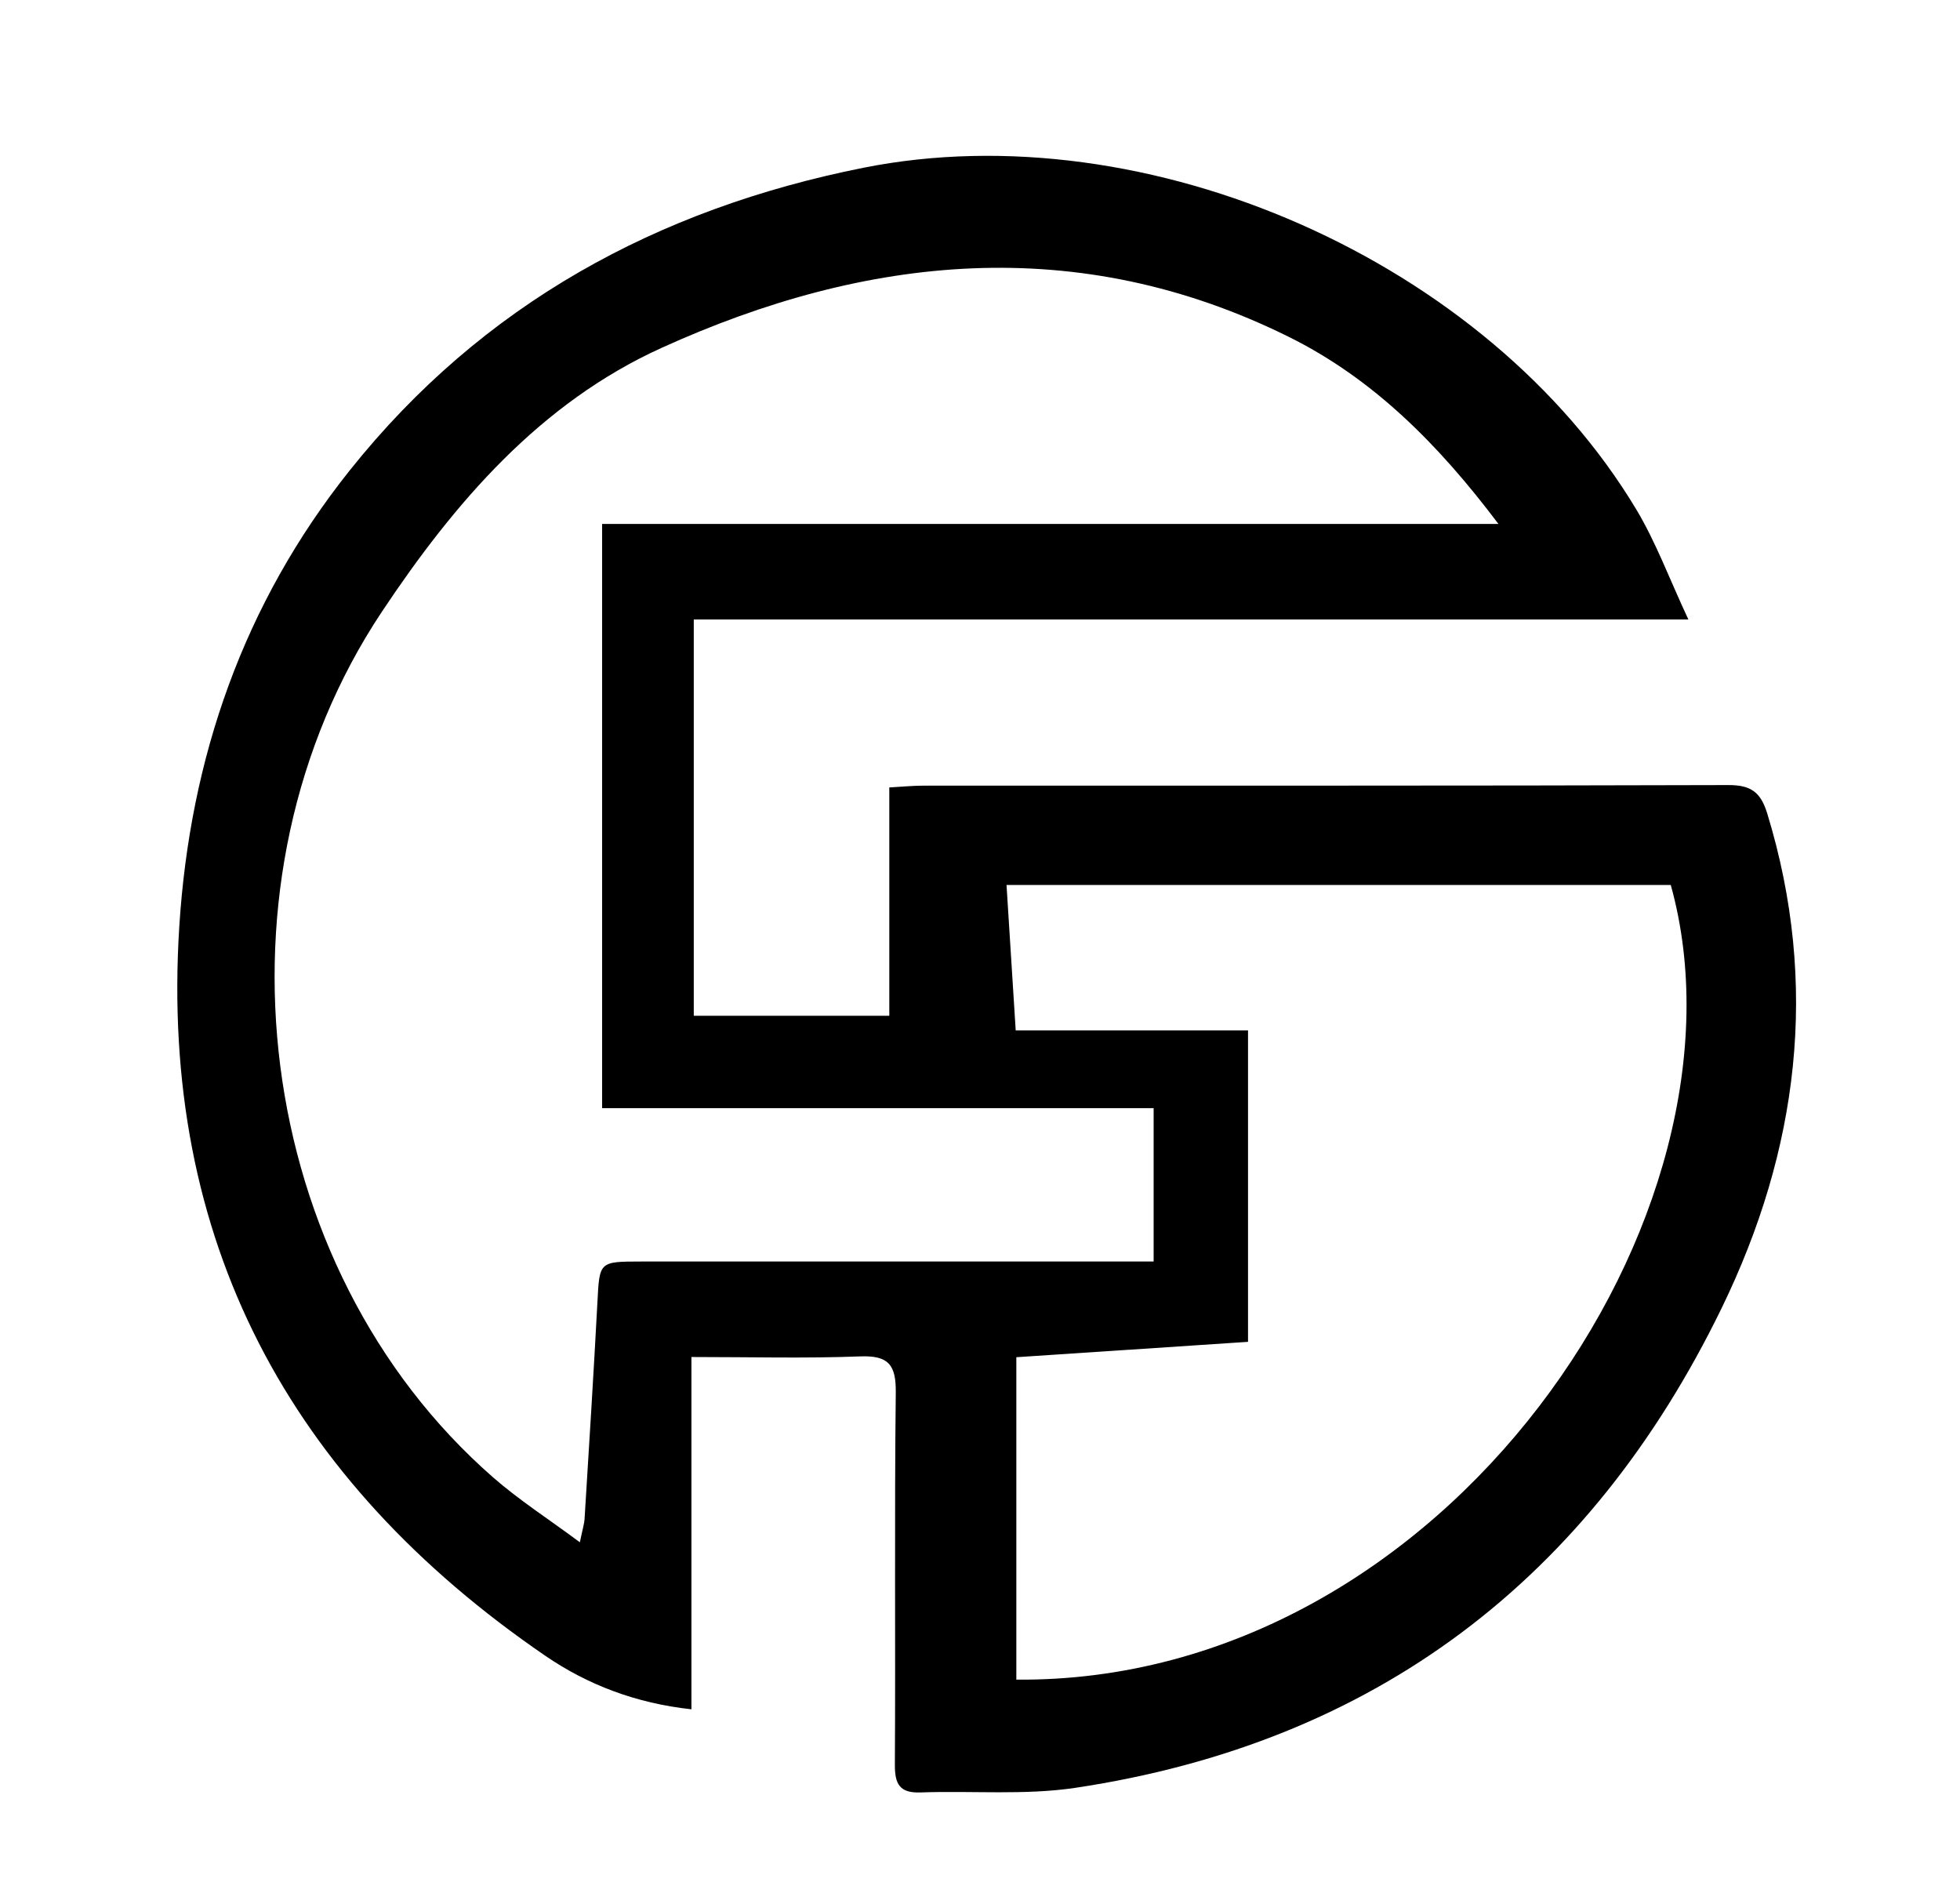
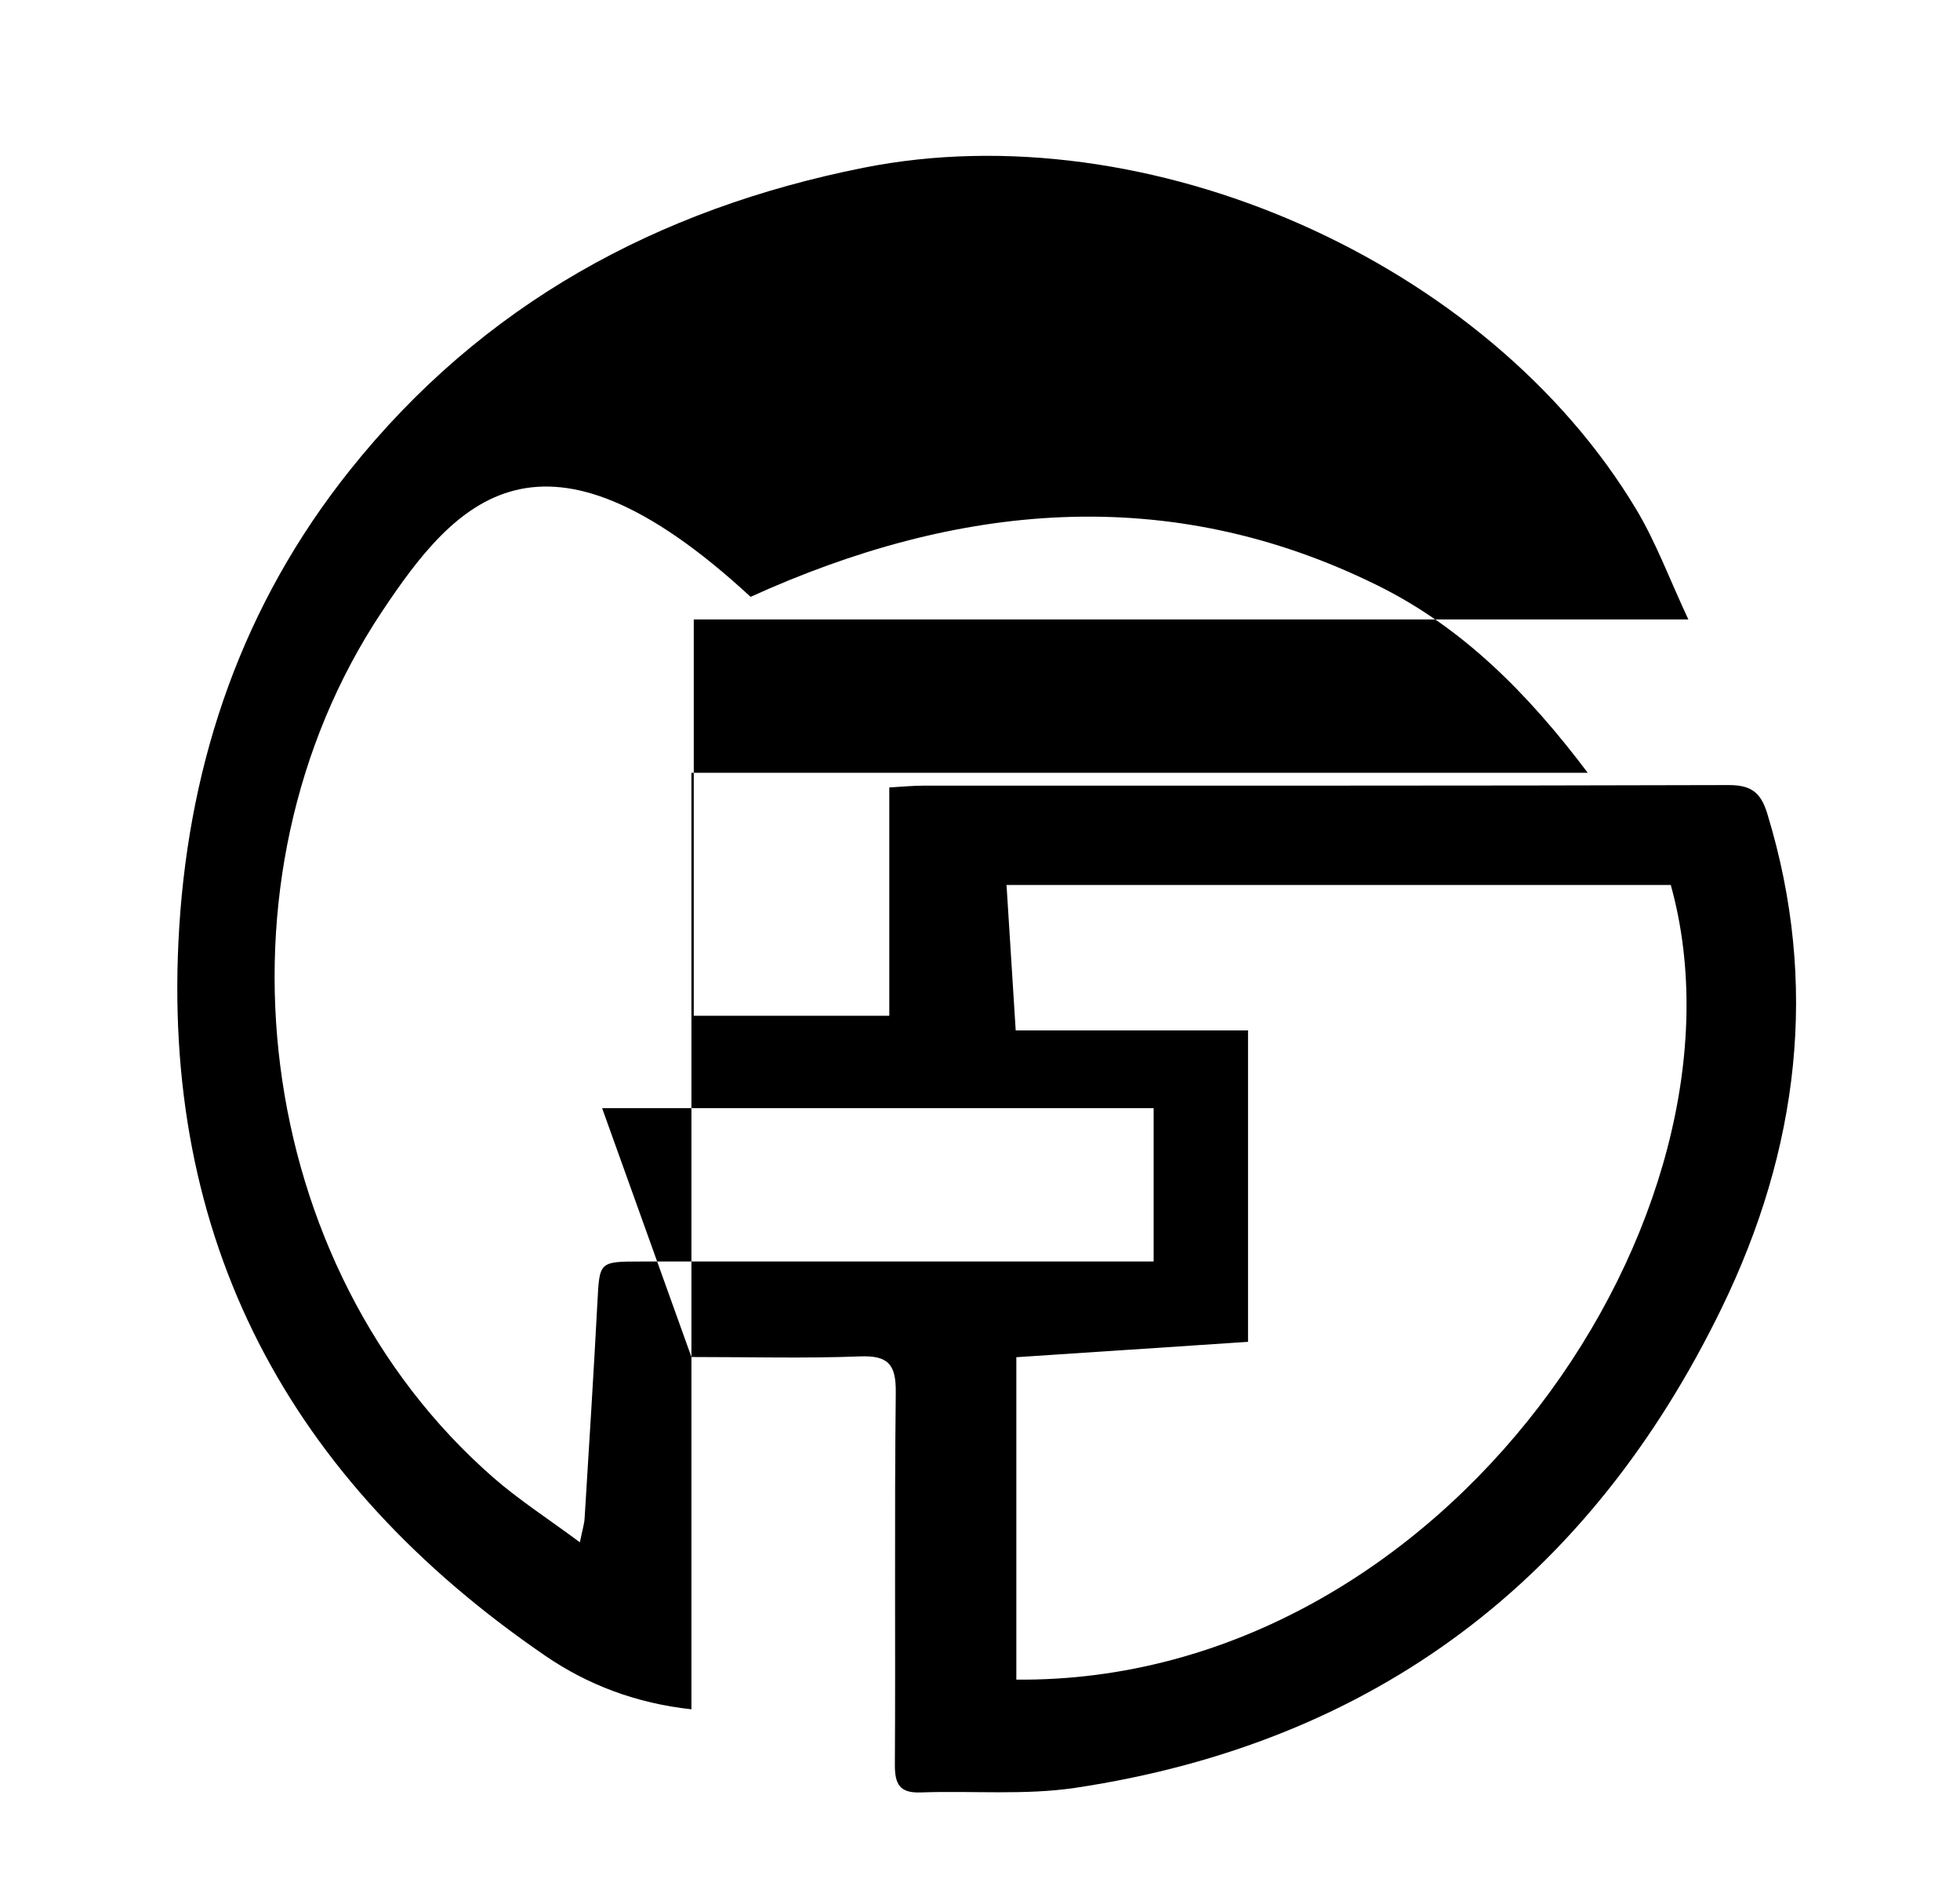
<svg xmlns="http://www.w3.org/2000/svg" version="1.1" id="Layer_1" x="0px" y="0px" width="118.84px" height="115.439px" viewBox="0 0 118.84 115.439" enable-background="new 0 0 118.84 115.439" xml:space="preserve">
  <g>
-     <path fill-rule="evenodd" clip-rule="evenodd" d="M41.923,82.26c0,7.238,0,14.199,0,21.355c-3.369-0.367-6.294-1.488-8.863-3.246   C17.54,89.745,9.668,75.18,10.87,56.175c0.647-10.225,3.891-19.583,10.339-27.665c8.031-10.067,18.646-15.847,31.136-18.339   c17.24-3.439,37.848,5.671,46.868,20.712c1.196,1.995,2.011,4.219,3.157,6.669c-20.379,0-40.287,0-60.305,0   c0,8.09,0,15.989,0,24.024c3.933,0,7.801,0,11.855,0c0-4.576,0-9.105,0-13.843c0.792-0.043,1.414-0.106,2.035-0.107   c16.28-0.005,32.56,0.013,48.839-0.036c1.37-0.004,1.963,0.43,2.359,1.725c3.177,10.383,1.886,20.424-2.767,29.983   c-7.985,16.406-20.996,26.344-39.176,29.076c-3.073,0.461-6.257,0.168-9.388,0.281c-1.266,0.047-1.571-0.492-1.564-1.686   c0.045-7.518-0.031-15.037,0.055-22.555c0.019-1.699-0.451-2.258-2.172-2.191C48.84,82.35,45.528,82.26,41.923,82.26z    M36.508,67.175c0-11.928,0-23.559,0-35.416c18.07,0,36.018,0,54.345,0c-3.663-4.864-7.625-8.824-12.736-11.352   c-12.75-6.305-25.568-4.969-38.021,0.688C32.774,24.422,27.59,30.415,23.143,37.1c-10.789,16.218-7.861,39.691,6.762,52.463   c1.571,1.371,3.345,2.51,5.254,3.928c0.158-0.775,0.266-1.104,0.286-1.436c0.27-4.371,0.547-8.74,0.778-13.111   c0.129-2.459,0.092-2.471,2.628-2.473c9.768-0.004,19.536-0.002,29.303-0.002c0.574,0,1.148,0,1.794,0c0-3.164,0-6.145,0-9.295   C58.782,67.175,47.733,67.175,36.508,67.175z M61.623,82.272c0,6.73,0,13.139,0,19.545c26.084,0.227,45.208-28.326,39.68-48.172   c-13.354,0-26.708,0-40.275,0c0.188,2.967,0.367,5.816,0.557,8.816c4.797,0,9.391,0,14.086,0c0,6.346,0,12.525,0,18.879   C70.959,81.653,66.317,81.962,61.623,82.272z" />
+     <path fill-rule="evenodd" clip-rule="evenodd" d="M41.923,82.26c0,7.238,0,14.199,0,21.355c-3.369-0.367-6.294-1.488-8.863-3.246   C17.54,89.745,9.668,75.18,10.87,56.175c0.647-10.225,3.891-19.583,10.339-27.665c8.031-10.067,18.646-15.847,31.136-18.339   c17.24-3.439,37.848,5.671,46.868,20.712c1.196,1.995,2.011,4.219,3.157,6.669c-20.379,0-40.287,0-60.305,0   c0,8.09,0,15.989,0,24.024c3.933,0,7.801,0,11.855,0c0-4.576,0-9.105,0-13.843c0.792-0.043,1.414-0.106,2.035-0.107   c16.28-0.005,32.56,0.013,48.839-0.036c1.37-0.004,1.963,0.43,2.359,1.725c3.177,10.383,1.886,20.424-2.767,29.983   c-7.985,16.406-20.996,26.344-39.176,29.076c-3.073,0.461-6.257,0.168-9.388,0.281c-1.266,0.047-1.571-0.492-1.564-1.686   c0.045-7.518-0.031-15.037,0.055-22.555c0.019-1.699-0.451-2.258-2.172-2.191C48.84,82.35,45.528,82.26,41.923,82.26z    c0-11.928,0-23.559,0-35.416c18.07,0,36.018,0,54.345,0c-3.663-4.864-7.625-8.824-12.736-11.352   c-12.75-6.305-25.568-4.969-38.021,0.688C32.774,24.422,27.59,30.415,23.143,37.1c-10.789,16.218-7.861,39.691,6.762,52.463   c1.571,1.371,3.345,2.51,5.254,3.928c0.158-0.775,0.266-1.104,0.286-1.436c0.27-4.371,0.547-8.74,0.778-13.111   c0.129-2.459,0.092-2.471,2.628-2.473c9.768-0.004,19.536-0.002,29.303-0.002c0.574,0,1.148,0,1.794,0c0-3.164,0-6.145,0-9.295   C58.782,67.175,47.733,67.175,36.508,67.175z M61.623,82.272c0,6.73,0,13.139,0,19.545c26.084,0.227,45.208-28.326,39.68-48.172   c-13.354,0-26.708,0-40.275,0c0.188,2.967,0.367,5.816,0.557,8.816c4.797,0,9.391,0,14.086,0c0,6.346,0,12.525,0,18.879   C70.959,81.653,66.317,81.962,61.623,82.272z" />
  </g>
</svg>